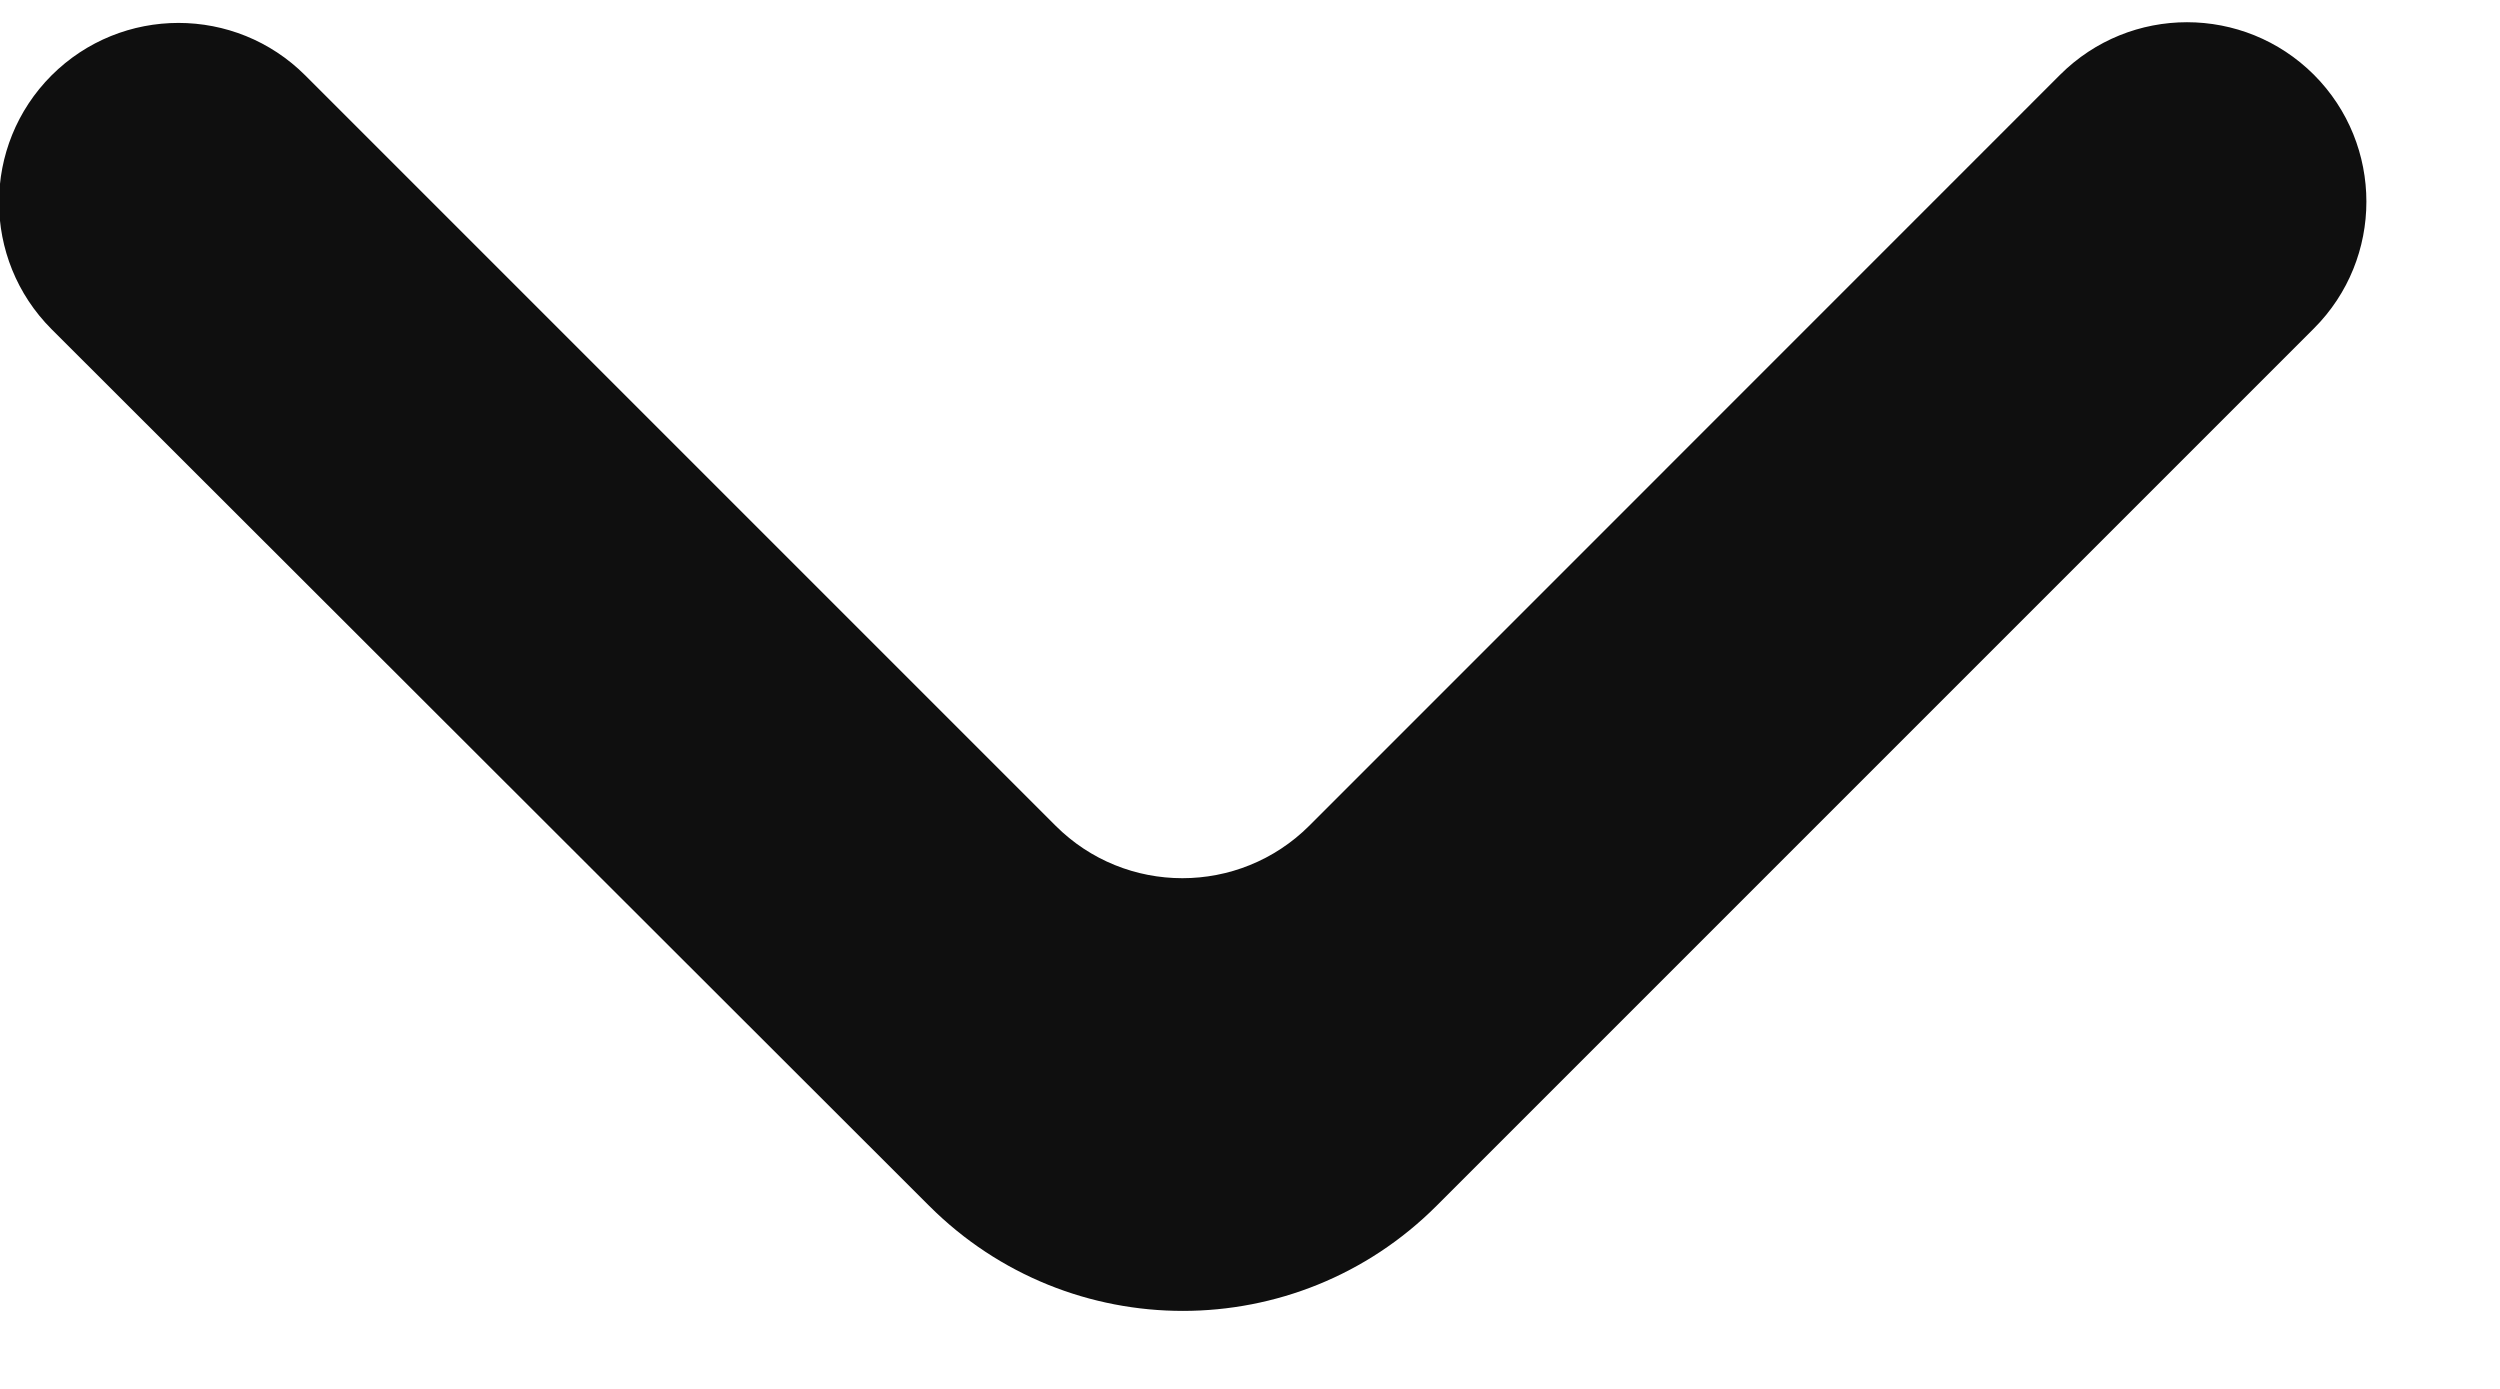
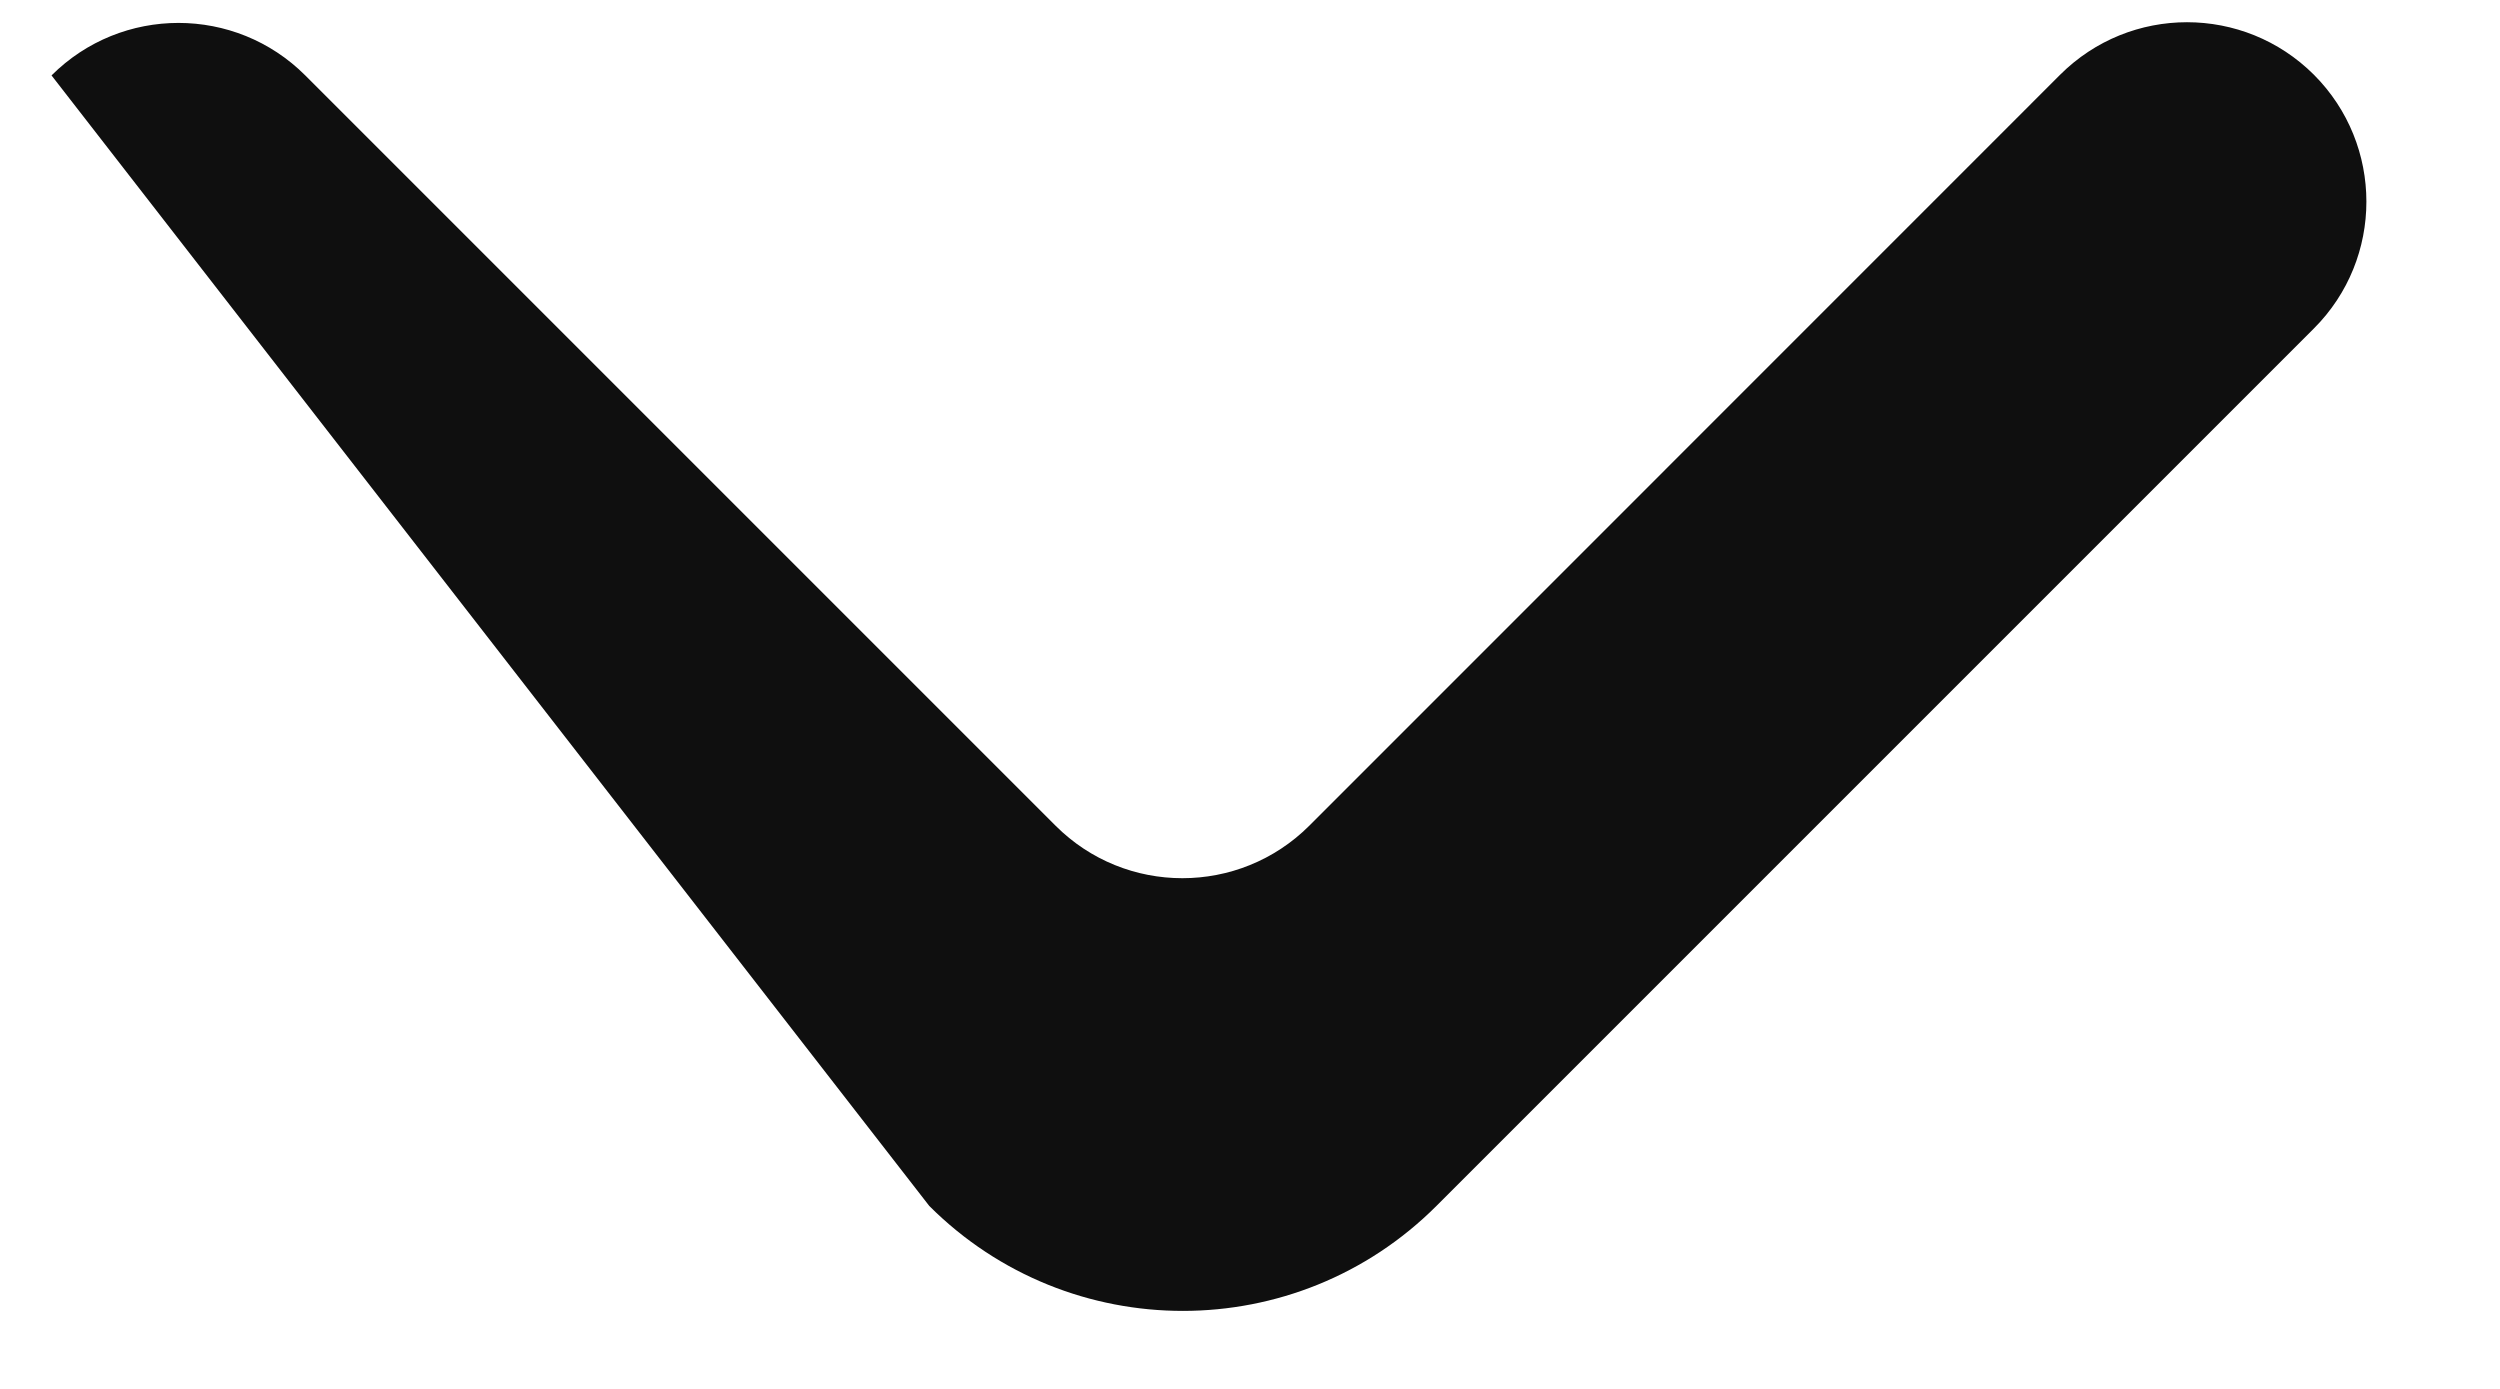
<svg xmlns="http://www.w3.org/2000/svg" width="18" height="10" viewBox="0 0 18 10" fill="none">
-   <path d="M0.371 0.543C-0.133 1.048 -0.133 1.865 0.371 2.37L6.691 8.683C7.7 9.691 9.335 9.69 10.343 8.682L16.66 2.365C17.164 1.861 17.164 1.043 16.66 0.538C16.155 0.034 15.338 0.034 14.833 0.538L9.427 5.945C8.922 6.449 8.104 6.449 7.6 5.945L2.198 0.543C1.694 0.039 0.876 0.039 0.371 0.543Z" fill="#0F0F0F" />
+   <path d="M0.371 0.543L6.691 8.683C7.7 9.691 9.335 9.69 10.343 8.682L16.66 2.365C17.164 1.861 17.164 1.043 16.66 0.538C16.155 0.034 15.338 0.034 14.833 0.538L9.427 5.945C8.922 6.449 8.104 6.449 7.6 5.945L2.198 0.543C1.694 0.039 0.876 0.039 0.371 0.543Z" fill="#0F0F0F" />
</svg>